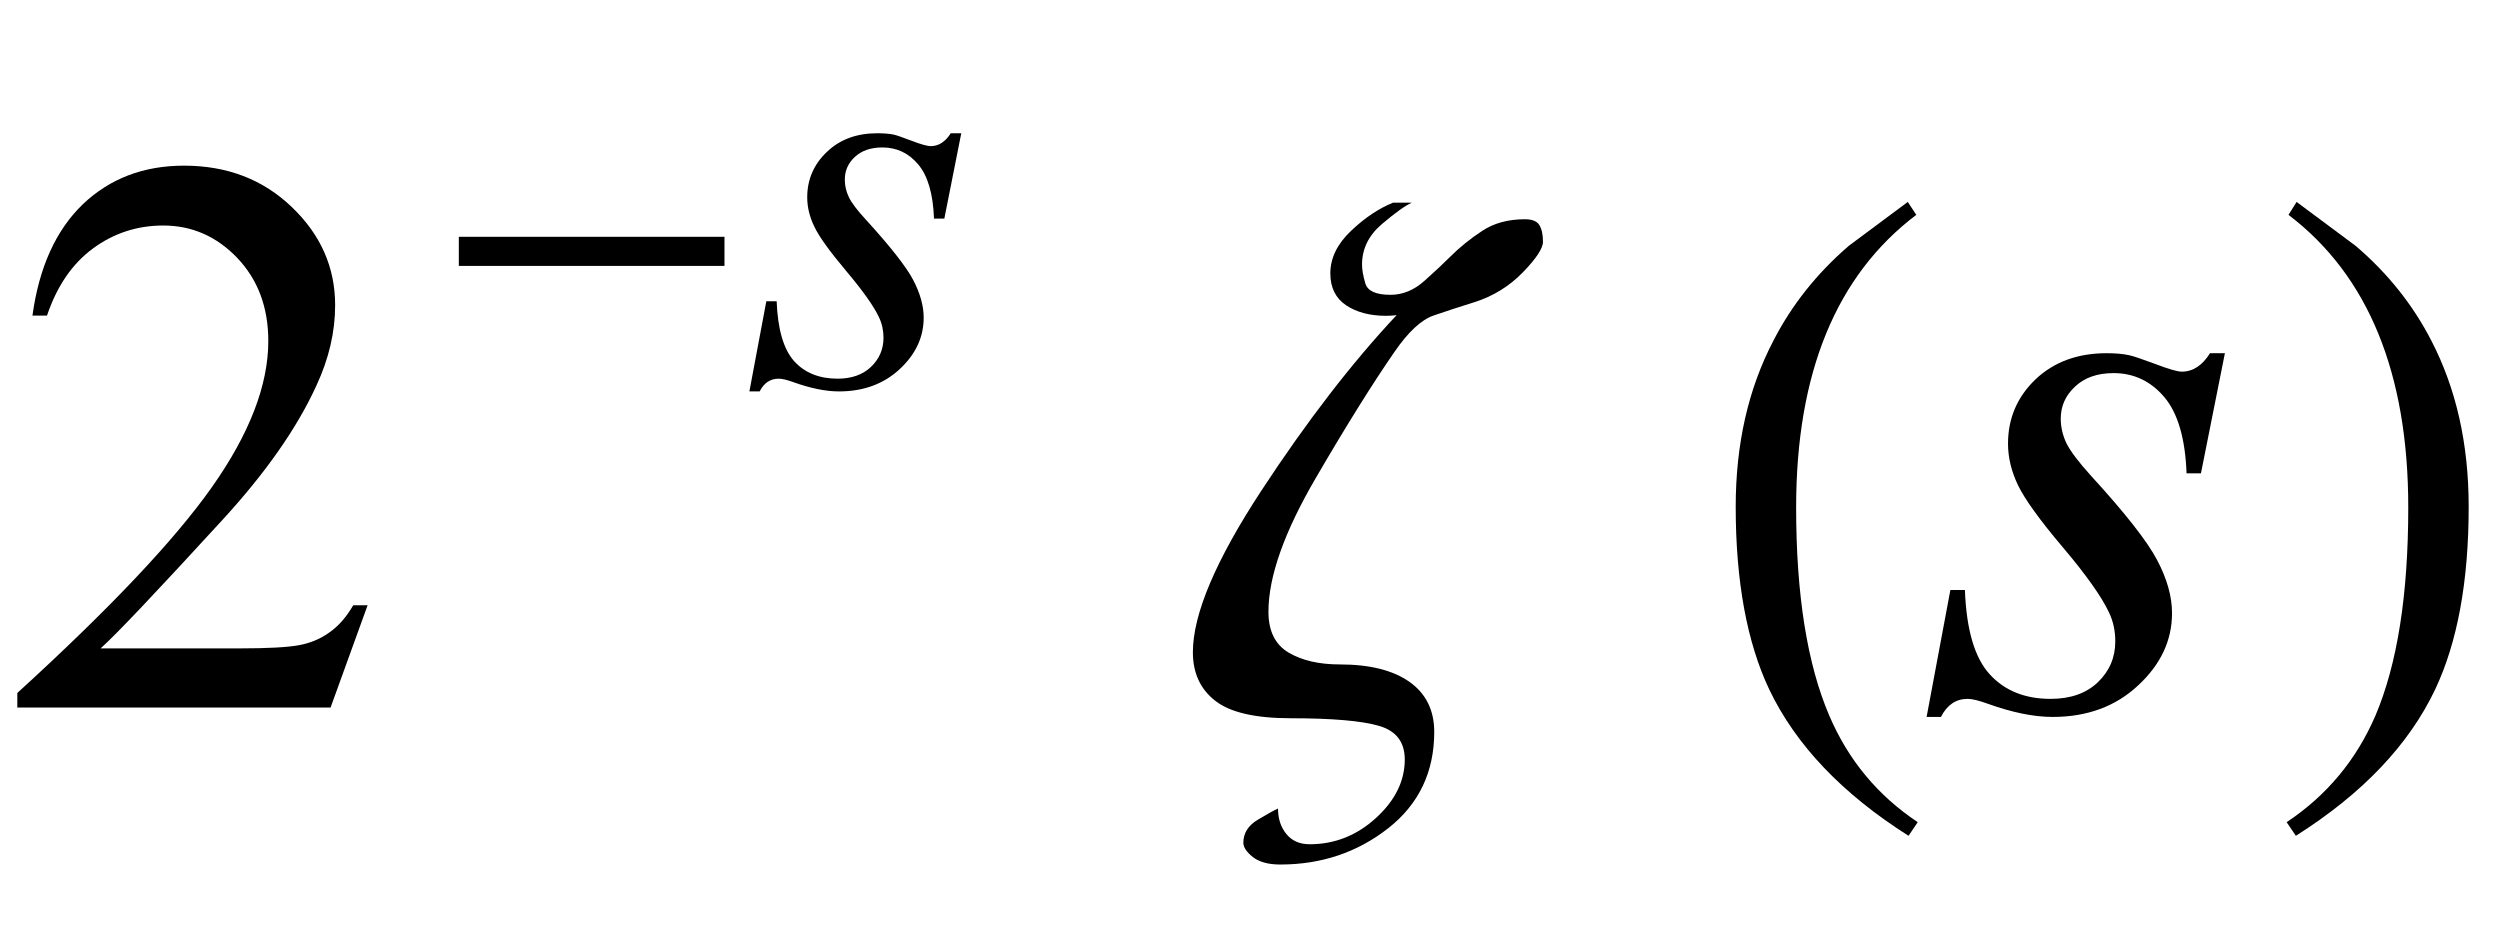
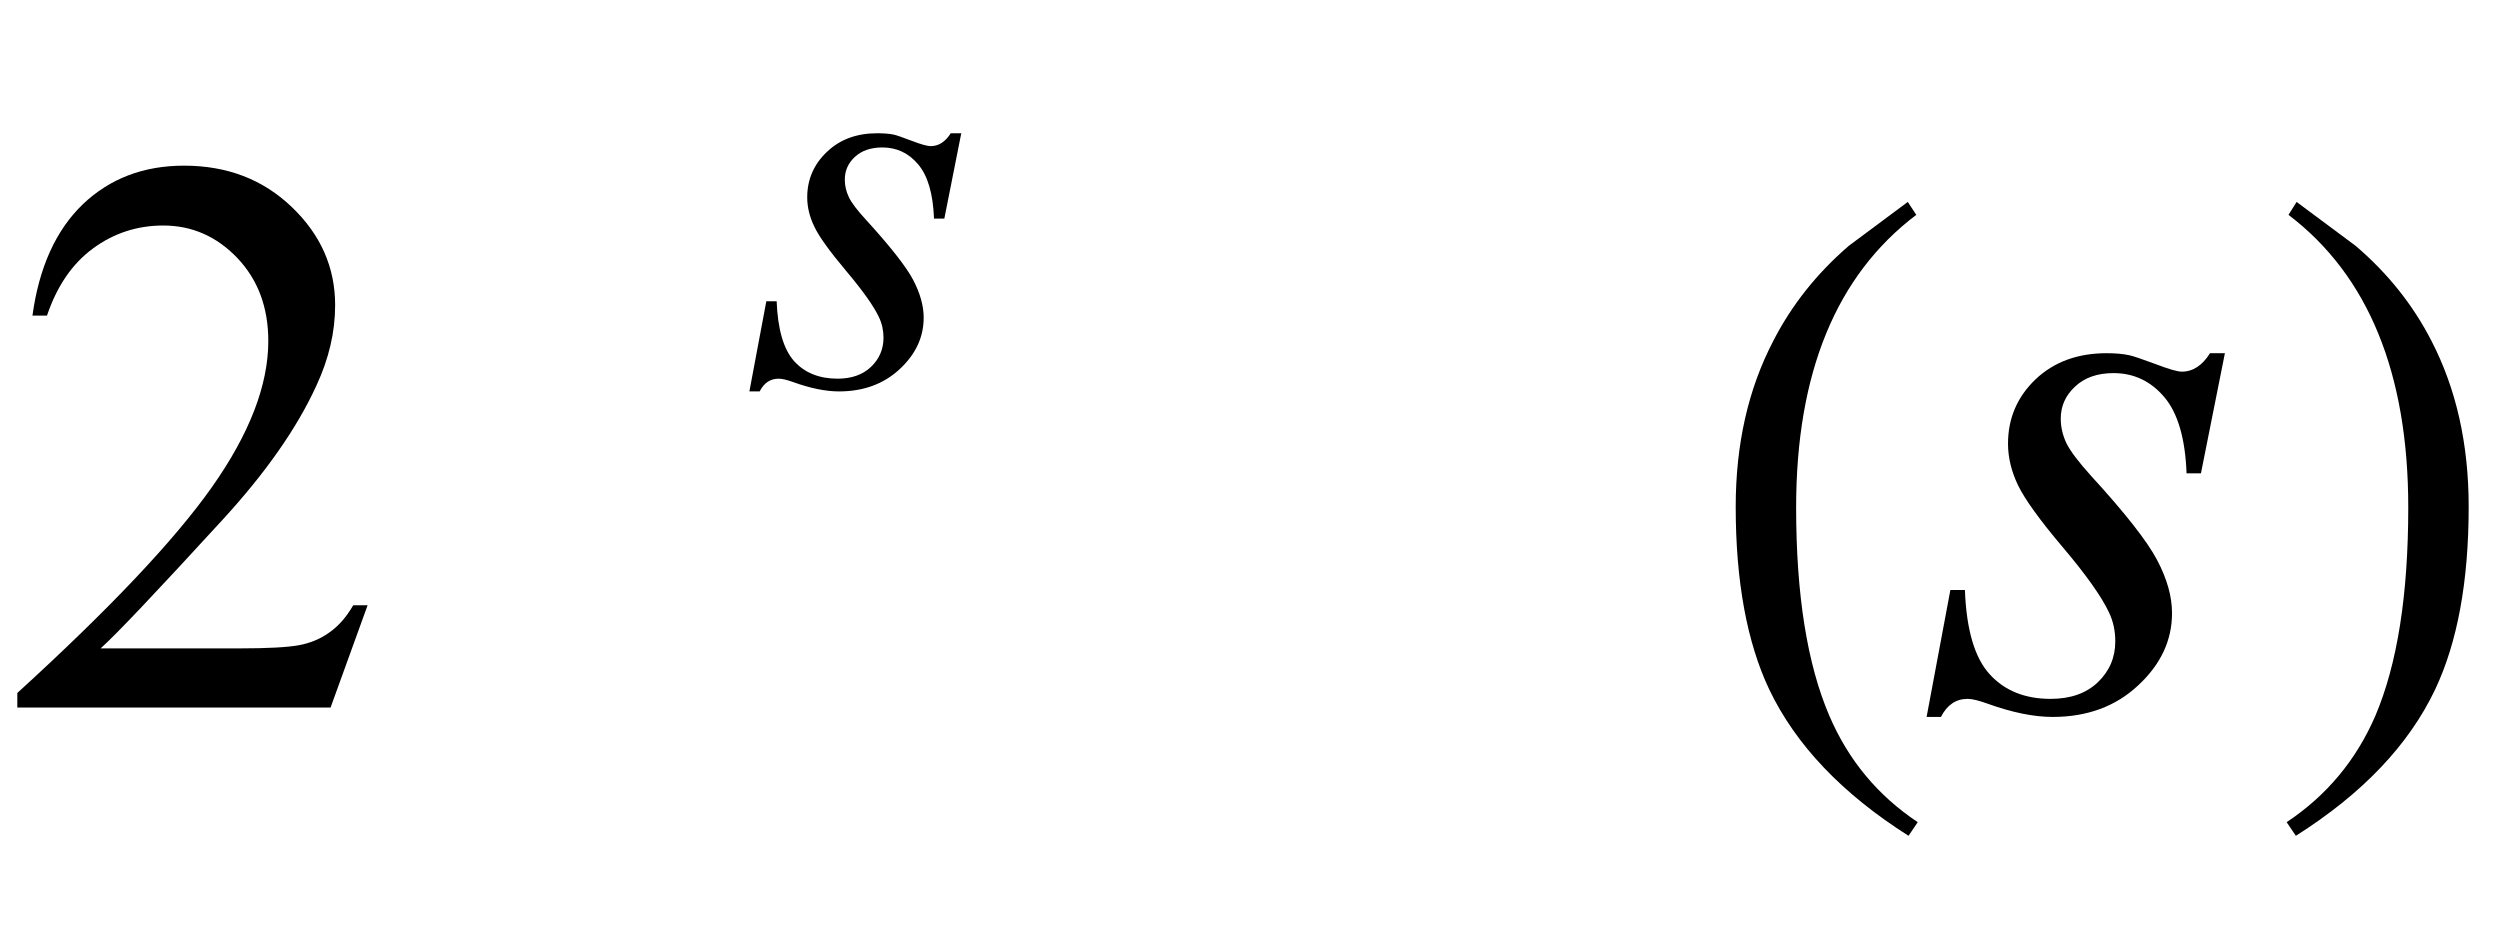
<svg xmlns="http://www.w3.org/2000/svg" xmlns:xlink="http://www.w3.org/1999/xlink" viewBox="0 0 53 20" version="1.1">
  <defs>
    <g>
      <symbol overflow="visible" id="glyph0-0">
        <path style="stroke:none;" d="M 2.359 0 L 2.359 -10.625 L 10.859 -10.625 L 10.859 0 Z M 2.625 -0.266 L 10.594 -0.266 L 10.594 -10.359 L 2.625 -10.359 Z M 2.625 -0.266 " />
      </symbol>
      <symbol overflow="visible" id="glyph0-1">
        <path style="stroke:none;" d="M 7.793 -2.168 L 7.008 0 L 0.367 0 L 0.367 -0.309 C 2.32 -2.09 3.695 -3.543 4.492 -4.672 C 5.289 -5.801 5.688 -6.836 5.688 -7.77 C 5.688 -8.484 5.469 -9.07 5.031 -9.531 C 4.594 -9.988 4.07 -10.219 3.461 -10.219 C 2.906 -10.219 2.41 -10.055 1.973 -9.734 C 1.531 -9.41 1.207 -8.934 0.996 -8.309 L 0.688 -8.309 C 0.828 -9.332 1.184 -10.117 1.754 -10.668 C 2.328 -11.215 3.043 -11.488 3.902 -11.488 C 4.816 -11.488 5.578 -11.195 6.188 -10.609 C 6.801 -10.023 7.105 -9.328 7.105 -8.531 C 7.105 -7.961 6.973 -7.395 6.707 -6.824 C 6.297 -5.926 5.633 -4.977 4.715 -3.977 C 3.336 -2.473 2.477 -1.562 2.133 -1.254 L 5.07 -1.254 C 5.668 -1.254 6.09 -1.277 6.328 -1.32 C 6.57 -1.363 6.789 -1.453 6.98 -1.59 C 7.176 -1.727 7.344 -1.918 7.488 -2.168 Z M 7.793 -2.168 " />
      </symbol>
      <symbol overflow="visible" id="glyph1-0">
        <path style="stroke:none;" d="M 0.688 0 L 0.688 -8.797 L 4.812 -8.797 L 4.812 0 Z M 1.375 -0.688 L 4.125 -0.688 L 4.125 -8.109 L 1.375 -8.109 Z M 1.375 -0.688 " />
      </symbol>
      <symbol overflow="visible" id="glyph1-1">
-         <path style="stroke:none;" d="M 6.359 -2.52 L 0.727 -2.52 L 0.727 -3.137 L 6.359 -3.137 Z M 6.359 -2.52 " />
-       </symbol>
+         </symbol>
      <symbol overflow="visible" id="glyph2-0">
-         <path style="stroke:none;" d="M 1.672 0 L 1.672 -7.543 L 7.707 -7.543 L 7.707 0 Z M 1.863 -0.188 L 7.52 -0.188 L 7.52 -7.355 L 1.863 -7.355 Z M 1.863 -0.188 " />
-       </symbol>
+         </symbol>
      <symbol overflow="visible" id="glyph2-1">
        <path style="stroke:none;" d="M 4.379 -5.332 L 4.02 -3.523 L 3.801 -3.523 C 3.781 -4.051 3.668 -4.434 3.465 -4.672 C 3.262 -4.914 3.008 -5.031 2.707 -5.031 C 2.461 -5.031 2.27 -4.965 2.125 -4.832 C 1.98 -4.699 1.91 -4.539 1.91 -4.348 C 1.91 -4.219 1.938 -4.098 1.996 -3.977 C 2.051 -3.859 2.176 -3.695 2.371 -3.484 C 2.879 -2.926 3.211 -2.504 3.359 -2.223 C 3.508 -1.938 3.582 -1.672 3.582 -1.422 C 3.582 -1.012 3.414 -0.648 3.074 -0.332 C 2.734 -0.016 2.305 0.141 1.785 0.141 C 1.504 0.141 1.176 0.074 0.809 -0.059 C 0.68 -0.105 0.578 -0.129 0.508 -0.129 C 0.332 -0.129 0.195 -0.039 0.105 0.141 L -0.113 0.141 L 0.246 -1.77 L 0.465 -1.77 C 0.488 -1.172 0.613 -0.75 0.836 -0.5 C 1.059 -0.254 1.367 -0.129 1.758 -0.129 C 2.055 -0.129 2.293 -0.215 2.465 -0.379 C 2.641 -0.547 2.73 -0.754 2.73 -0.996 C 2.73 -1.152 2.699 -1.297 2.633 -1.434 C 2.523 -1.668 2.293 -1.992 1.941 -2.41 C 1.59 -2.828 1.363 -3.141 1.266 -3.348 C 1.164 -3.555 1.113 -3.766 1.113 -3.973 C 1.113 -4.352 1.254 -4.676 1.531 -4.938 C 1.809 -5.203 2.164 -5.332 2.598 -5.332 C 2.723 -5.332 2.84 -5.324 2.941 -5.305 C 2.996 -5.293 3.125 -5.25 3.328 -5.172 C 3.531 -5.094 3.664 -5.059 3.73 -5.059 C 3.898 -5.059 4.039 -5.148 4.156 -5.332 Z M 4.379 -5.332 " />
      </symbol>
      <symbol overflow="visible" id="glyph3-0">
-         <path style="stroke:none;" d="M 1 0 L 1 -12.797 L 7 -12.797 L 7 0 Z M 2 -1 L 6 -1 L 6 -11.797 L 2 -11.797 Z M 2 -1 " />
-       </symbol>
+         </symbol>
      <symbol overflow="visible" id="glyph3-1">
-         <path style="stroke:none;" d="M 7.711 -9.875 C 7.711 -9.734 7.566 -9.516 7.281 -9.223 C 6.996 -8.93 6.652 -8.719 6.258 -8.594 C 5.945 -8.496 5.656 -8.402 5.395 -8.312 C 5.133 -8.223 4.855 -7.965 4.562 -7.539 C 4.121 -6.902 3.562 -6.012 2.895 -4.867 C 2.227 -3.723 1.891 -2.777 1.891 -2.031 C 1.891 -1.621 2.035 -1.332 2.32 -1.164 C 2.605 -0.996 2.969 -0.914 3.406 -0.914 C 4.043 -0.914 4.535 -0.789 4.883 -0.543 C 5.23 -0.297 5.406 0.059 5.406 0.516 C 5.406 1.363 5.082 2.047 4.43 2.559 C 3.777 3.07 3.016 3.328 2.141 3.328 C 1.887 3.328 1.691 3.273 1.559 3.168 C 1.426 3.062 1.359 2.961 1.359 2.867 C 1.359 2.664 1.461 2.5 1.664 2.379 C 1.867 2.258 2.012 2.176 2.094 2.141 C 2.094 2.355 2.152 2.535 2.27 2.68 C 2.387 2.824 2.551 2.898 2.766 2.898 C 3.297 2.898 3.766 2.711 4.172 2.34 C 4.578 1.969 4.781 1.555 4.781 1.102 C 4.781 0.73 4.598 0.492 4.23 0.387 C 3.863 0.281 3.242 0.227 2.367 0.227 C 1.617 0.227 1.082 0.105 0.766 -0.141 C 0.449 -0.387 0.289 -0.73 0.289 -1.172 C 0.289 -1.98 0.773 -3.121 1.738 -4.594 C 2.703 -6.066 3.66 -7.309 4.609 -8.32 C 4.609 -8.32 4.586 -8.316 4.543 -8.312 C 4.5 -8.309 4.445 -8.305 4.383 -8.305 C 4.043 -8.305 3.762 -8.379 3.539 -8.527 C 3.316 -8.676 3.203 -8.902 3.203 -9.203 C 3.203 -9.531 3.352 -9.832 3.645 -10.109 C 3.938 -10.387 4.234 -10.582 4.531 -10.703 L 4.93 -10.703 C 4.789 -10.641 4.578 -10.488 4.297 -10.25 C 4.016 -10.012 3.875 -9.723 3.875 -9.391 C 3.875 -9.285 3.898 -9.152 3.945 -8.992 C 3.992 -8.832 4.168 -8.75 4.477 -8.75 C 4.738 -8.75 4.977 -8.848 5.199 -9.047 C 5.422 -9.246 5.602 -9.414 5.742 -9.555 C 5.945 -9.758 6.172 -9.941 6.422 -10.105 C 6.672 -10.27 6.973 -10.352 7.328 -10.352 C 7.48 -10.352 7.582 -10.312 7.633 -10.23 C 7.684 -10.148 7.711 -10.031 7.711 -9.875 Z M 7.711 -9.875 " />
-       </symbol>
+         </symbol>
      <symbol overflow="visible" id="glyph3-2">
        <path style="stroke:none;" d="M 4.656 2.43 L 4.461 2.719 C 3.055 1.828 2.07 0.793 1.508 -0.383 C 1.035 -1.383 0.797 -2.676 0.797 -4.258 C 0.797 -5.582 1.062 -6.754 1.594 -7.773 C 1.984 -8.535 2.52 -9.207 3.195 -9.789 C 3.613 -10.102 4.027 -10.41 4.445 -10.719 L 4.625 -10.445 C 2.926 -9.16 2.078 -7.09 2.078 -4.242 C 2.078 -2.395 2.312 -0.922 2.781 0.172 C 3.184 1.113 3.809 1.867 4.656 2.43 Z M 4.656 2.43 " />
      </symbol>
      <symbol overflow="visible" id="glyph3-3">
        <path style="stroke:none;" d="M 4.336 -4.258 C 4.336 -2.676 4.098 -1.383 3.625 -0.383 C 3.066 0.793 2.082 1.828 0.672 2.719 L 0.477 2.43 C 1.324 1.867 1.953 1.113 2.359 0.172 C 2.824 -0.922 3.055 -2.395 3.055 -4.242 C 3.055 -7.09 2.207 -9.16 0.516 -10.445 L 0.688 -10.719 C 1.105 -10.41 1.52 -10.102 1.938 -9.789 C 2.621 -9.207 3.156 -8.535 3.547 -7.773 C 4.074 -6.754 4.336 -5.582 4.336 -4.258 Z M 4.336 -4.258 " />
      </symbol>
      <symbol overflow="visible" id="glyph4-0">
        <path style="stroke:none;" d="M 2.359 0 L 2.359 -10.625 L 10.859 -10.625 L 10.859 0 Z M 2.625 -0.266 L 10.594 -0.266 L 10.594 -10.359 L 2.625 -10.359 Z M 2.625 -0.266 " />
      </symbol>
      <symbol overflow="visible" id="glyph4-1">
        <path style="stroke:none;" d="M 6.168 -7.512 L 5.66 -4.965 L 5.355 -4.965 C 5.328 -5.707 5.168 -6.246 4.883 -6.582 C 4.594 -6.922 4.234 -7.09 3.809 -7.09 C 3.465 -7.09 3.195 -6.996 2.992 -6.805 C 2.789 -6.617 2.688 -6.391 2.688 -6.125 C 2.688 -5.941 2.73 -5.77 2.809 -5.602 C 2.891 -5.438 3.066 -5.203 3.336 -4.906 C 4.055 -4.121 4.52 -3.527 4.73 -3.129 C 4.941 -2.73 5.047 -2.355 5.047 -2 C 5.047 -1.426 4.809 -0.914 4.328 -0.469 C 3.852 -0.023 3.246 0.199 2.516 0.199 C 2.117 0.199 1.656 0.105 1.137 -0.082 C 0.953 -0.148 0.812 -0.184 0.715 -0.184 C 0.465 -0.184 0.277 -0.055 0.148 0.199 L -0.156 0.199 L 0.348 -2.492 L 0.656 -2.492 C 0.688 -1.648 0.863 -1.055 1.18 -0.707 C 1.496 -0.359 1.926 -0.184 2.473 -0.184 C 2.895 -0.184 3.227 -0.301 3.473 -0.535 C 3.719 -0.77 3.844 -1.059 3.844 -1.402 C 3.844 -1.625 3.801 -1.828 3.711 -2.016 C 3.555 -2.348 3.23 -2.809 2.734 -3.395 C 2.238 -3.98 1.922 -4.422 1.781 -4.715 C 1.641 -5.008 1.57 -5.301 1.57 -5.594 C 1.57 -6.133 1.766 -6.586 2.152 -6.957 C 2.543 -7.328 3.047 -7.512 3.66 -7.512 C 3.836 -7.512 4 -7.5 4.141 -7.469 C 4.219 -7.453 4.402 -7.391 4.688 -7.285 C 4.973 -7.176 5.16 -7.121 5.254 -7.121 C 5.492 -7.121 5.691 -7.254 5.852 -7.512 Z M 6.168 -7.512 " />
      </symbol>
    </g>
  </defs>
  <g id="surface277349">
    <g style="fill:rgb(0%,0%,0%);fill-opacity:1;">
      <use xlink:href="#glyph0-1" x="0" y="15" />
    </g>
    <g style="fill:rgb(0%,0%,0%);fill-opacity:1;">
      <use xlink:href="#glyph1-1" x="9" y="8.157" />
    </g>
    <g style="fill:rgb(0%,0%,0%);fill-opacity:1;">
      <use xlink:href="#glyph2-1" x="16" y="8.157" />
    </g>
    <g style="fill:rgb(0%,0%,0%);fill-opacity:1;">
      <use xlink:href="#glyph3-1" x="25" y="15" />
    </g>
    <g style="fill:rgb(0%,0%,0%);fill-opacity:1;">
      <use xlink:href="#glyph3-2" x="36" y="15" />
    </g>
    <g style="fill:rgb(0%,0%,0%);fill-opacity:1;">
      <use xlink:href="#glyph4-1" x="41" y="15" />
    </g>
    <g style="fill:rgb(0%,0%,0%);fill-opacity:1;">
      <use xlink:href="#glyph3-3" x="48" y="15" />
    </g>
  </g>
</svg>